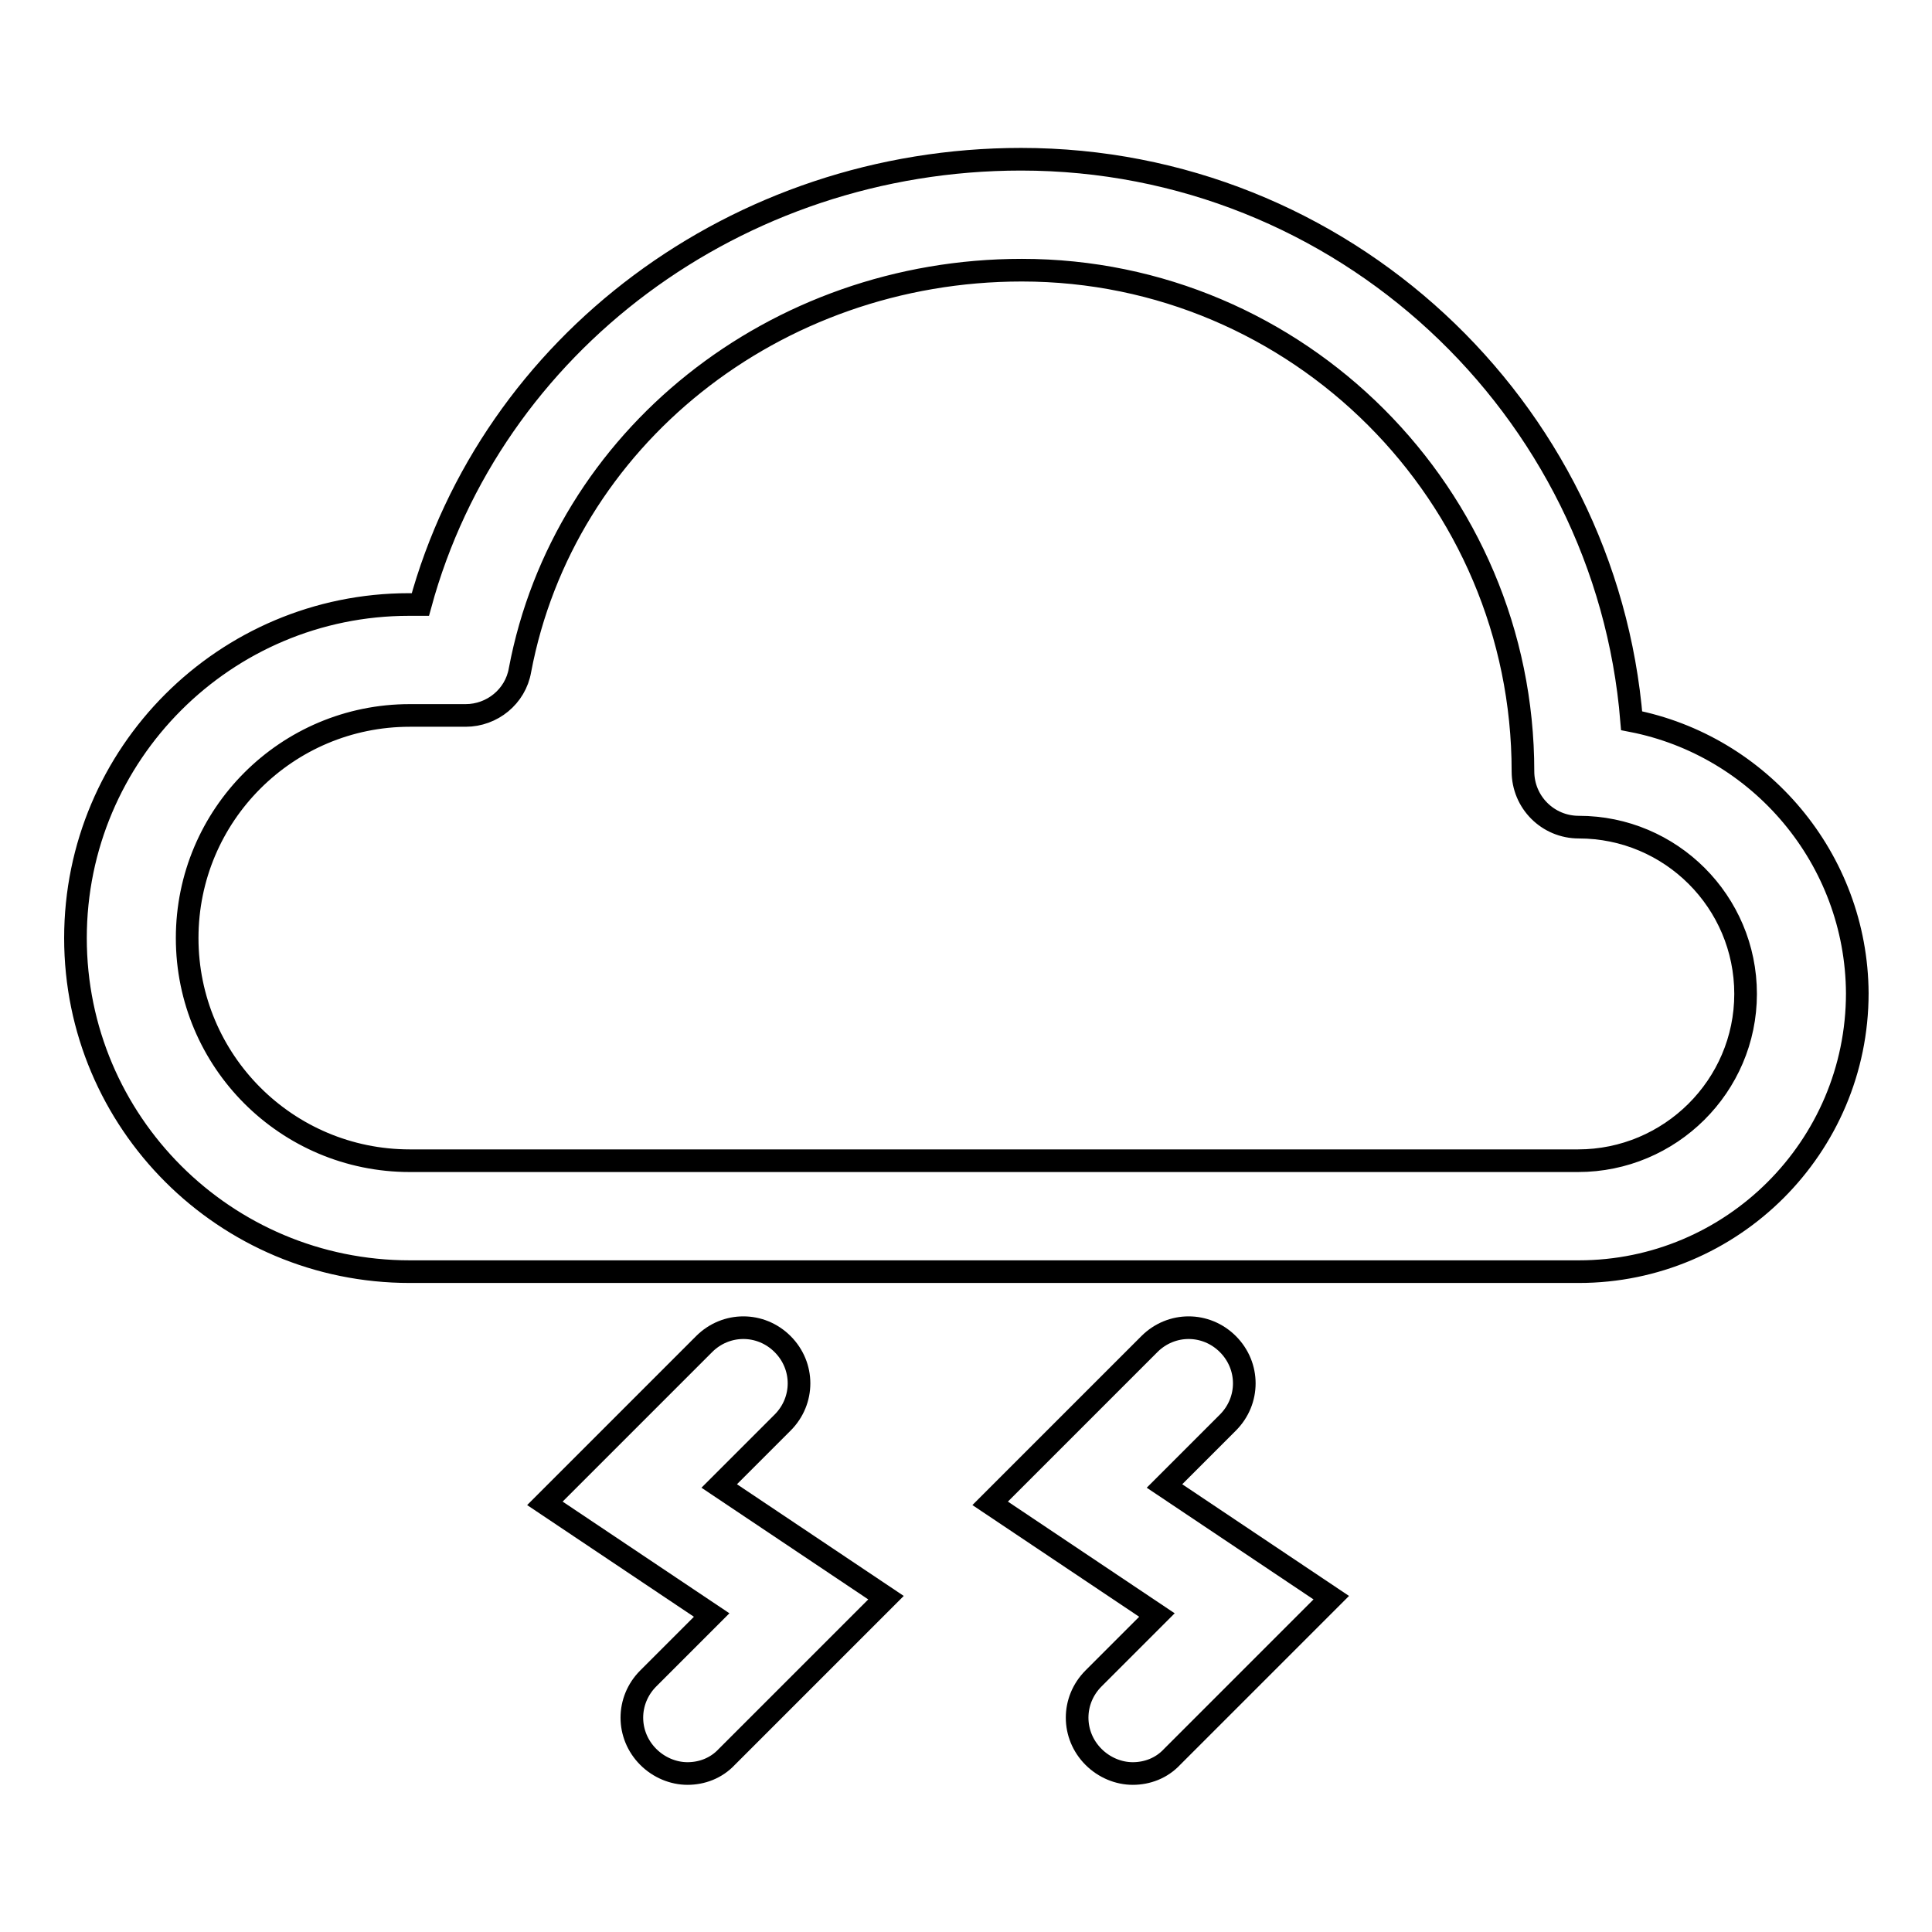
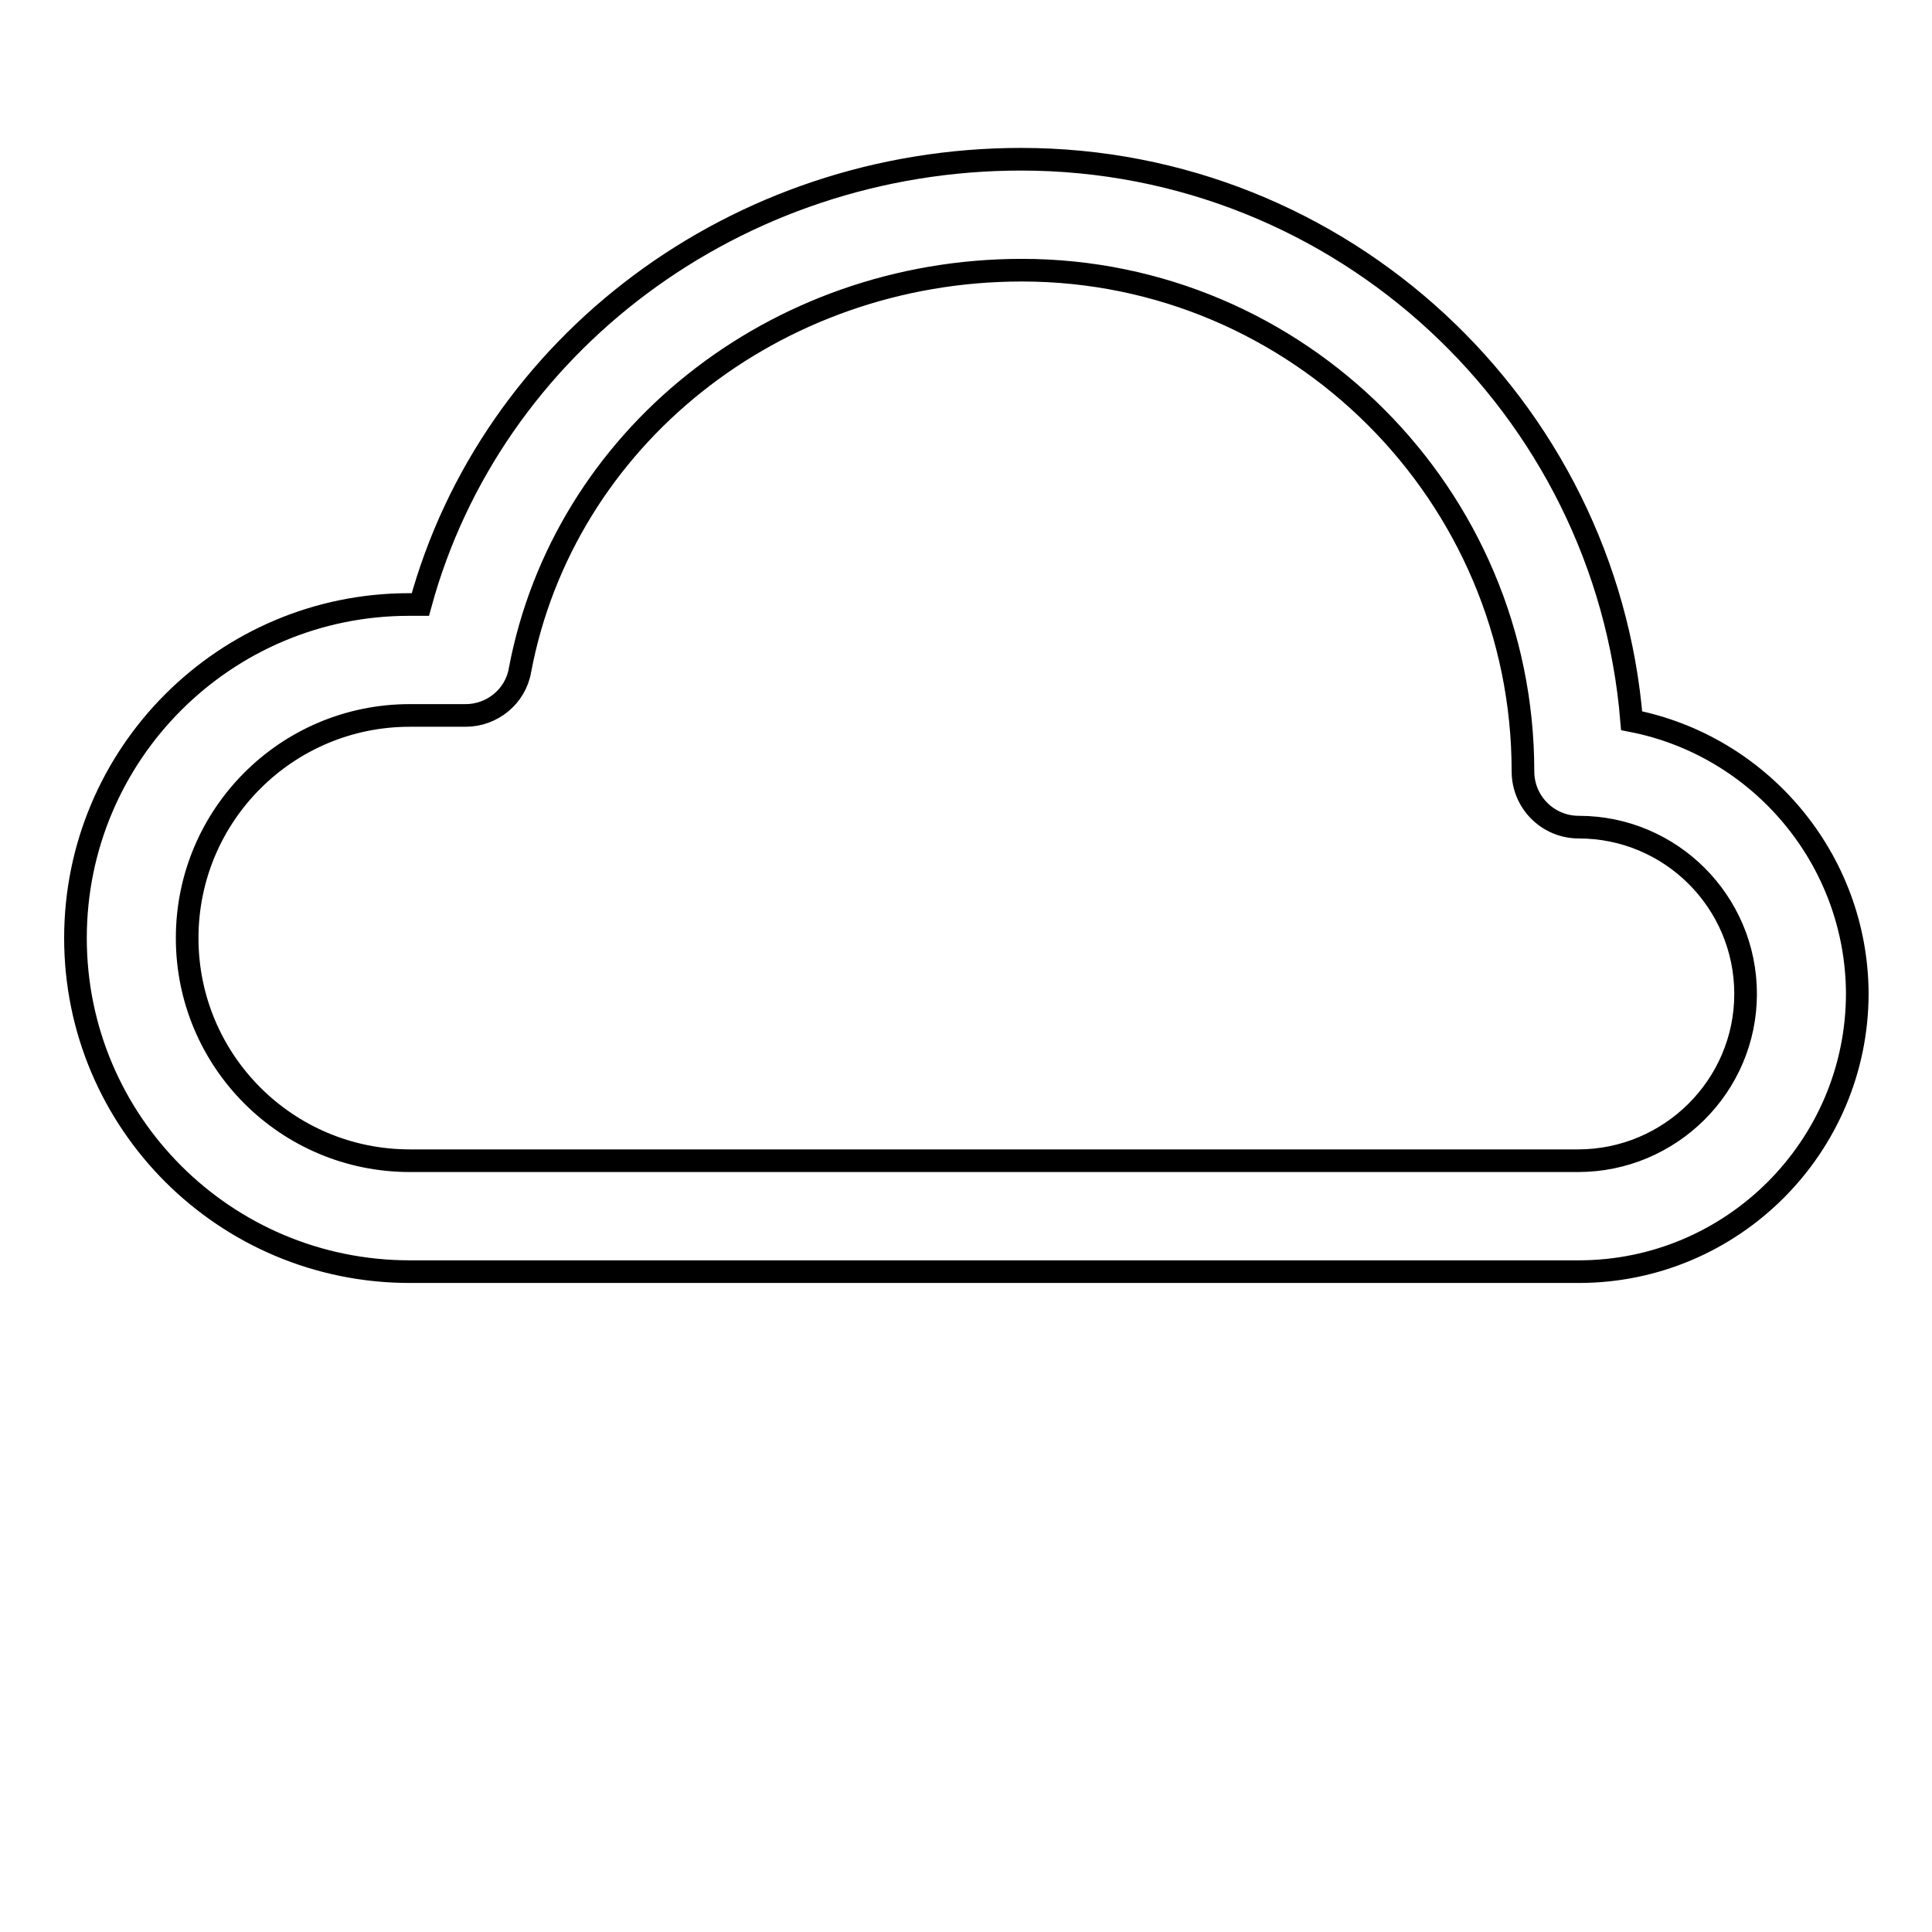
<svg xmlns="http://www.w3.org/2000/svg" version="1.1" x="0px" y="0px" viewBox="0 0 256 256" enable-background="new 0 0 256 256" xml:space="preserve">
  <g>
    <g>
-       <path stroke-width="3" fill-opacity="0" stroke="#000000" d="M162.7,188.5c2.9-2.9,2.9-7.5,0-10.4c-2.9-2.9-7.5-2.9-10.4,0l-21.1,21.1l22.1,14.8l-8.4,8.4c-2.9,2.9-2.9,7.5,0,10.4c1.4,1.4,3.3,2.2,5.2,2.2c1.9,0,3.8-0.7,5.2-2.2l21.1-21.1l-22.1-14.8L162.7,188.5z" />
-       <path stroke-width="3" fill-opacity="0" stroke="#000000" d="M103.7,188.5c2.9-2.9,2.9-7.5,0-10.4s-7.5-2.9-10.4,0l-21.1,21.1L94.3,214l-8.4,8.4c-2.9,2.9-2.9,7.5,0,10.4c1.4,1.4,3.3,2.2,5.2,2.2c1.9,0,3.8-0.7,5.2-2.2l21.1-21.1l-22.1-14.8L103.7,188.5z" />
      <path stroke-width="3" fill-opacity="0" stroke="#000000" d="M216.2,95.5c-3.4-41.6-38.4-74.4-80.9-74.4c-37.7,0-70.2,24.5-79.6,59h-1.5C29.8,80.1,10,99.9,10,124.3s19.8,44.2,44.3,44.2h154.9c20.3,0,36.9-16.5,36.9-36.9C246,113.8,233.2,98.8,216.2,95.5z M209.1,153.8H54.3c-16.3,0-29.5-13.2-29.5-29.5S38,94.8,54.3,94.8h7.4c3.5,0,6.6-2.5,7.2-6c5.8-30.7,33.7-53,66.5-53c36.6,0,66.4,29.8,66.4,66.4c0,4.1,3.3,7.4,7.4,7.4c12.2,0,22.1,9.9,22.1,22.1C231.3,143.9,221.3,153.8,209.1,153.8z" />
    </g>
  </g>
</svg>